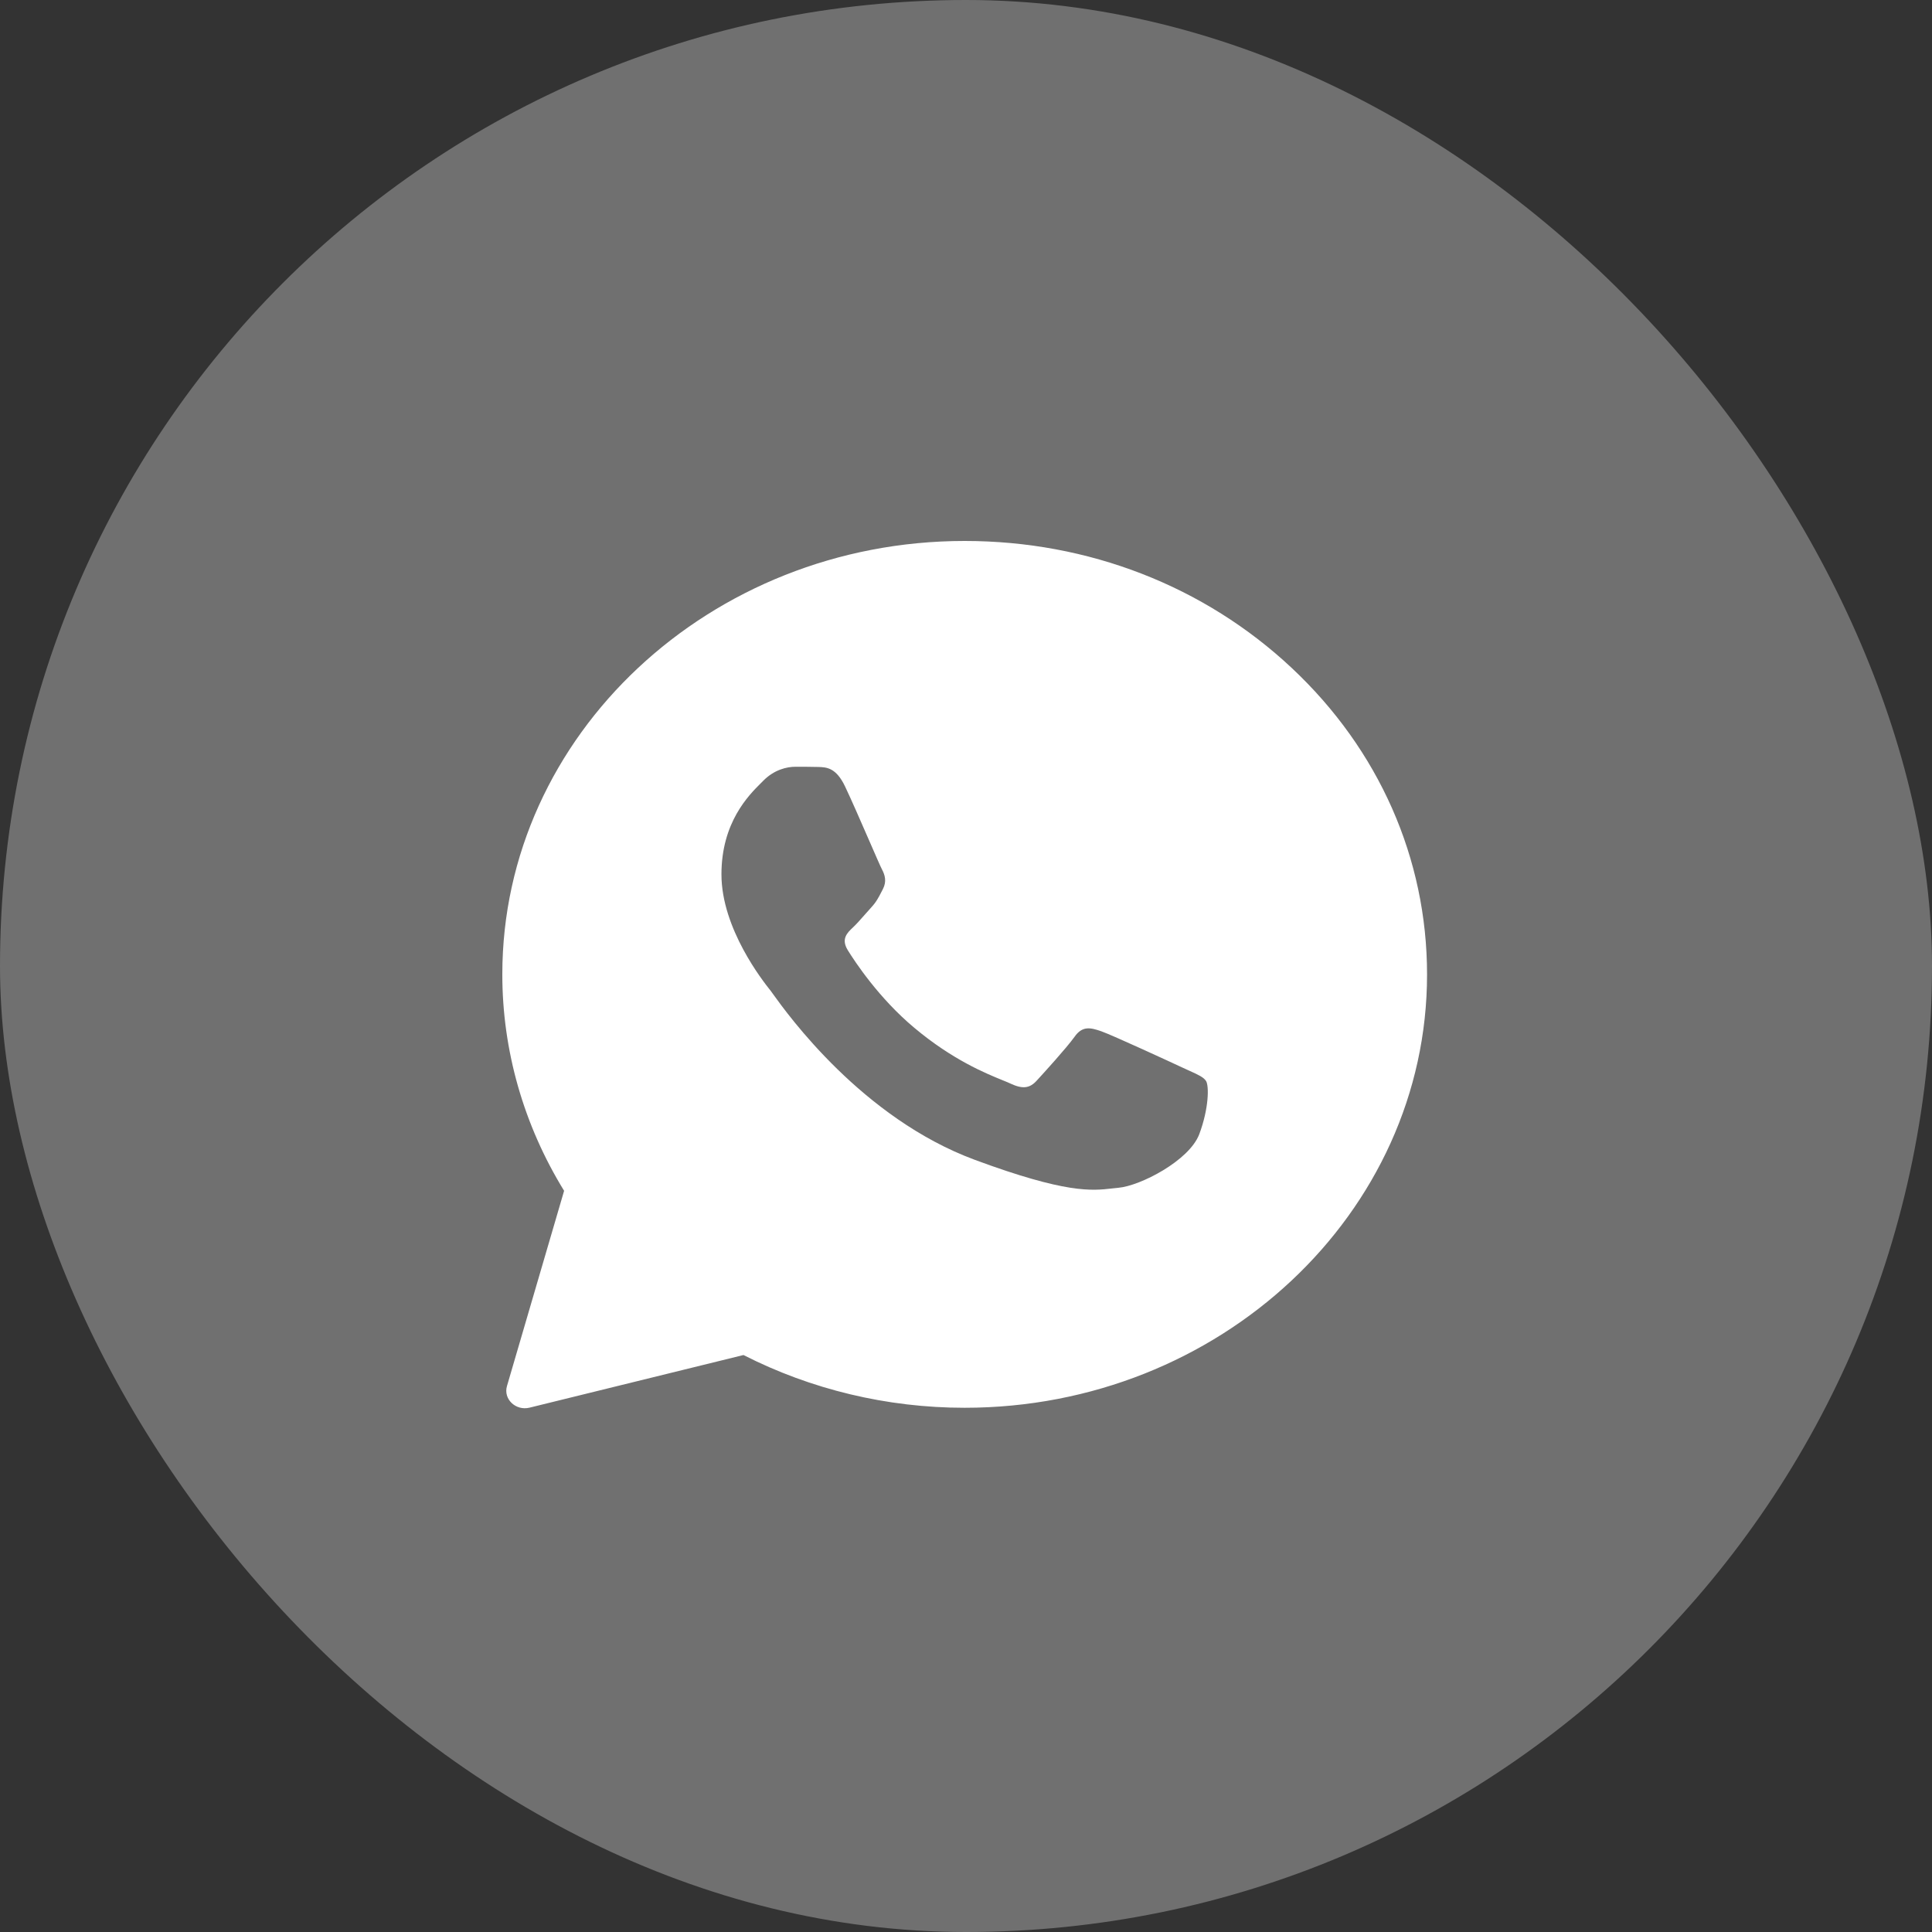
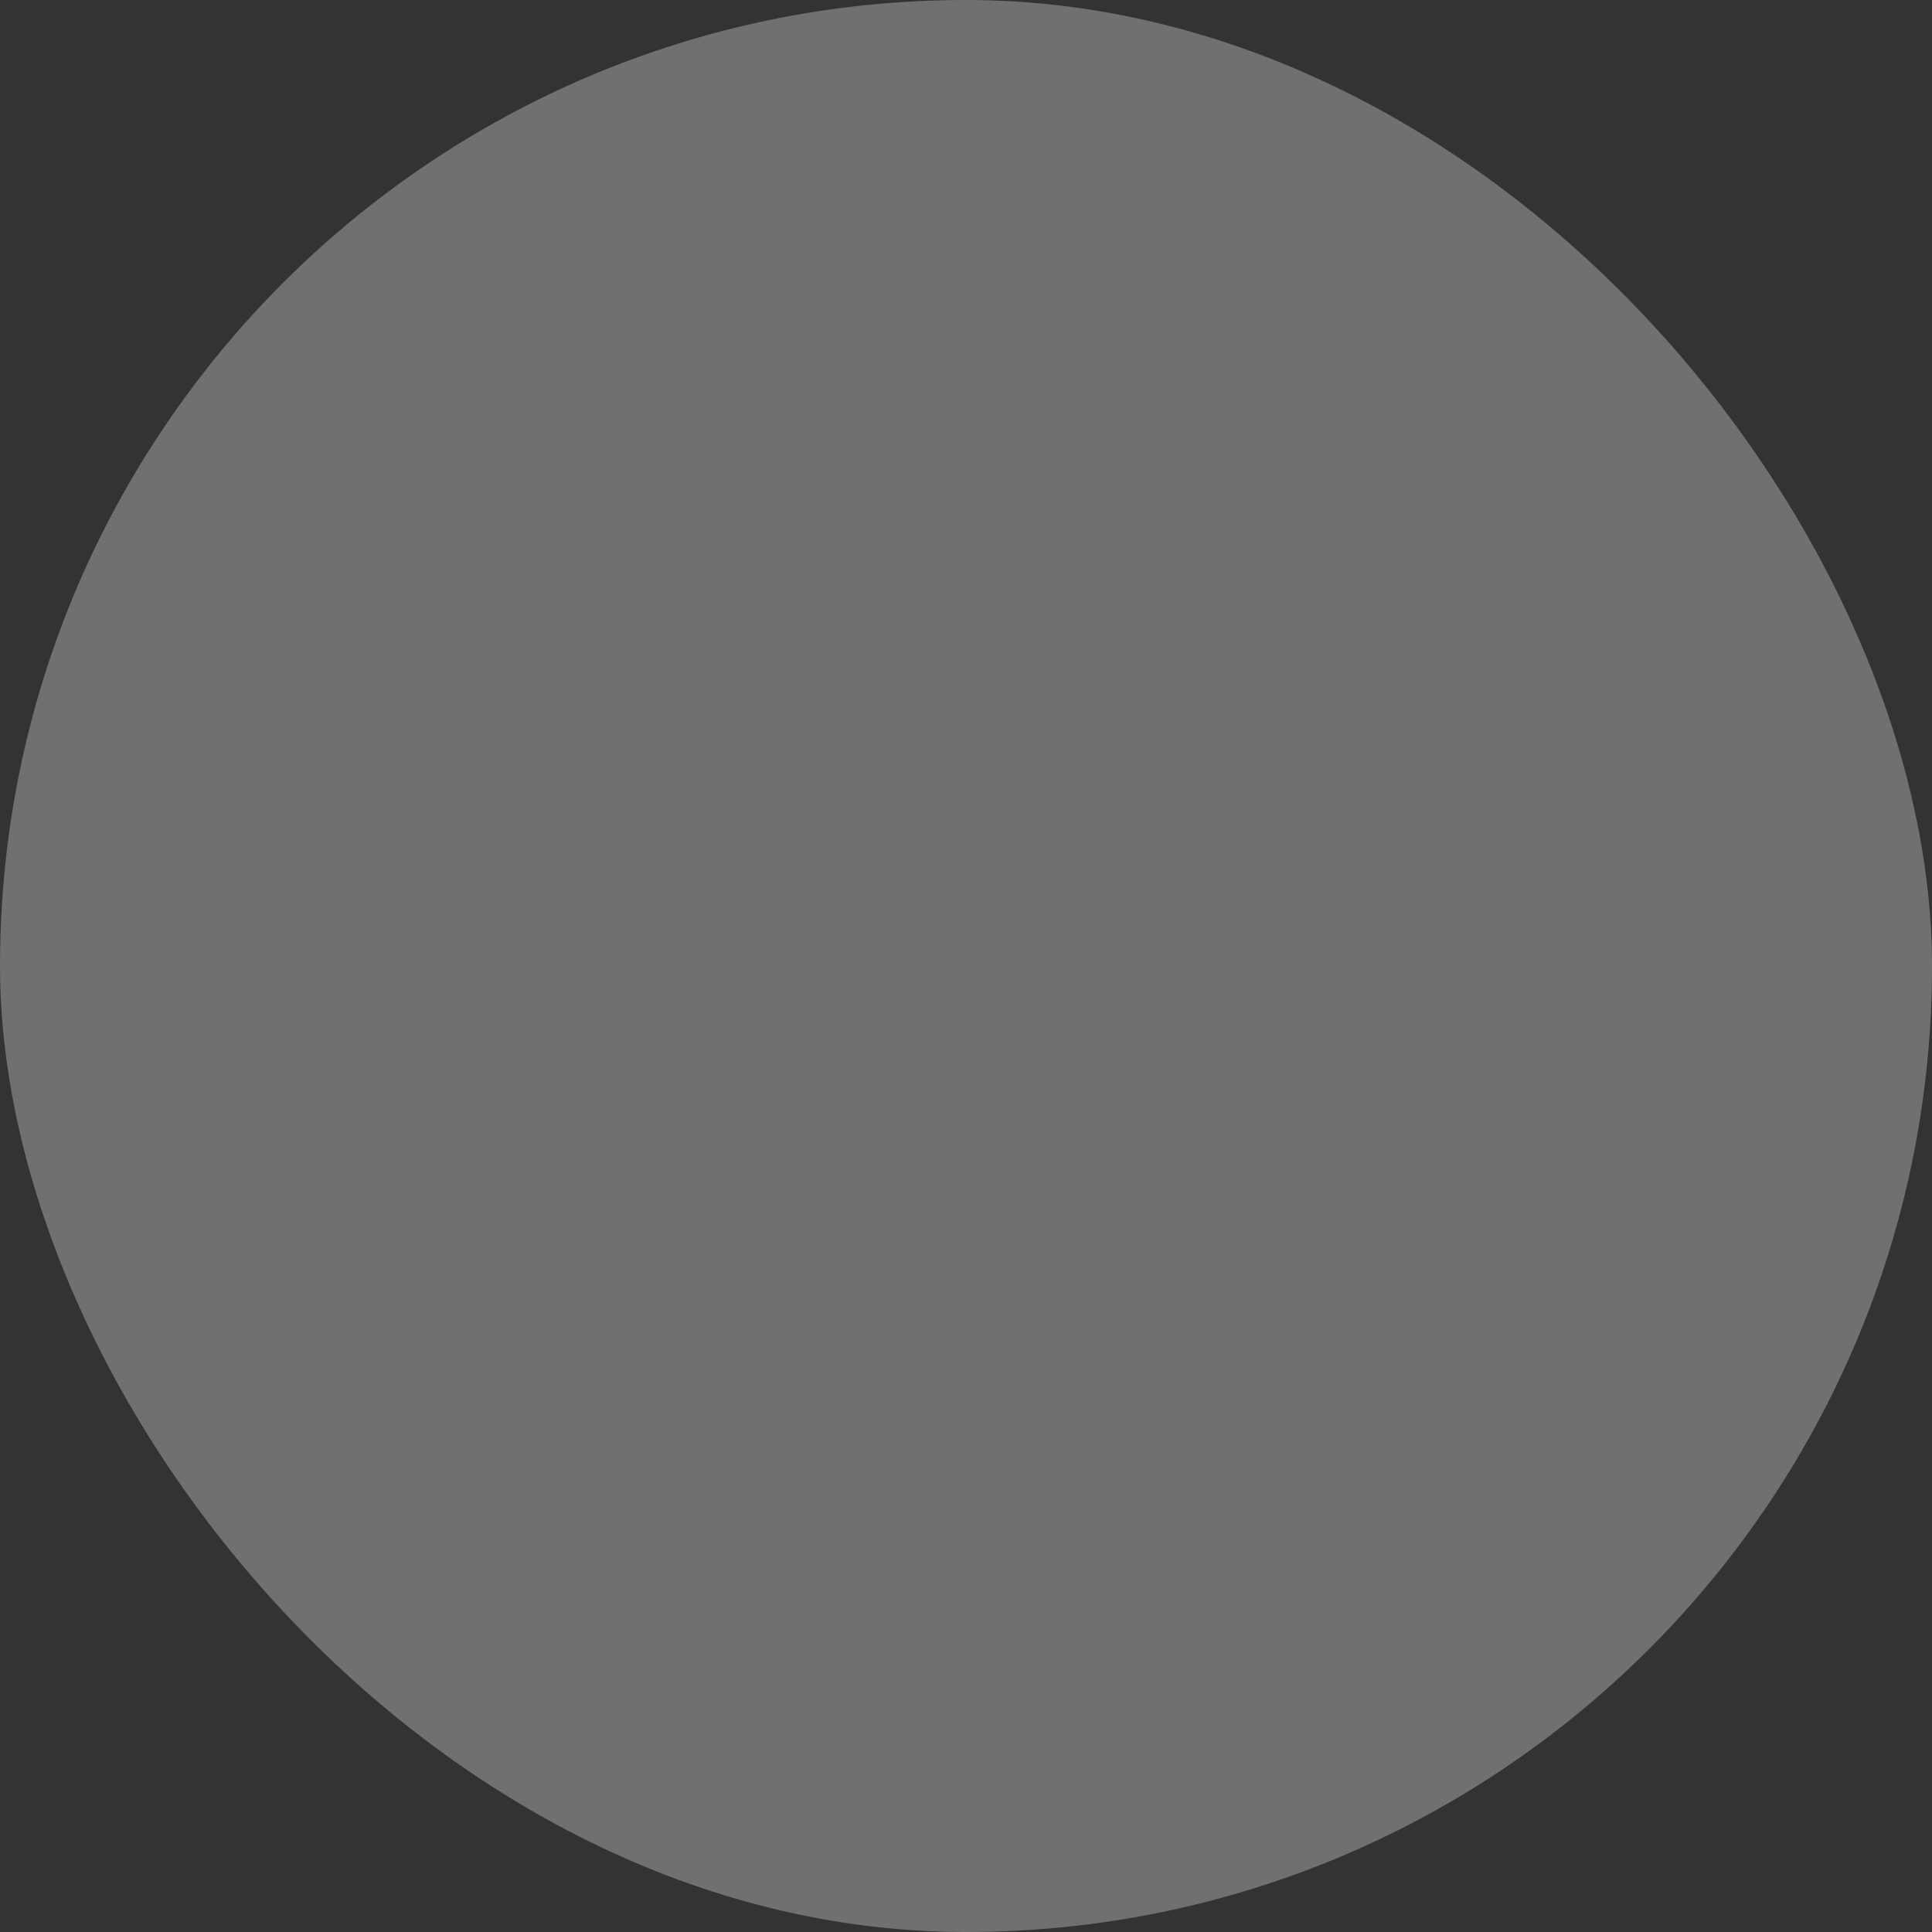
<svg xmlns="http://www.w3.org/2000/svg" width="50" height="50" viewBox="0 0 50 50" fill="none">
  <rect x="0" y="0" width="50" height="50" fill="#333333" stroke="none" />
  <rect width="50" height="50" rx="25" fill="white" fill-opacity="0.3" />
-   <path fill-rule="evenodd" clip-rule="evenodd" d="M13.12 35.872C13.022 36.208 13.347 36.518 13.705 36.43L19.241 35.068C20.989 35.959 22.957 36.433 24.96 36.433H24.966C31.558 36.433 36.932 31.403 36.932 25.219C36.932 22.222 35.689 19.404 33.43 17.287C31.172 15.17 28.17 14 24.966 14C18.374 14 13 19.03 13 25.214C12.999 27.181 13.551 29.114 14.599 30.818L13.12 35.872ZM21.173 19.849C21.393 19.855 21.637 19.866 21.869 20.351C22.023 20.673 22.282 21.267 22.493 21.751C22.657 22.128 22.792 22.438 22.826 22.501C22.903 22.646 22.951 22.813 22.85 23.008C22.838 23.031 22.826 23.053 22.816 23.074C22.735 23.232 22.677 23.345 22.541 23.492C22.485 23.553 22.426 23.619 22.368 23.686C22.266 23.802 22.164 23.918 22.077 23.999C21.922 24.144 21.762 24.3 21.94 24.59C22.119 24.88 22.743 25.832 23.664 26.601C24.654 27.431 25.516 27.781 25.951 27.958C26.036 27.992 26.104 28.02 26.154 28.044C26.464 28.189 26.648 28.166 26.826 27.971C27.005 27.776 27.599 27.125 27.807 26.835C28.009 26.545 28.217 26.59 28.503 26.69C28.788 26.79 30.31 27.492 30.619 27.637C30.68 27.666 30.737 27.691 30.79 27.715C31.005 27.812 31.151 27.878 31.213 27.977C31.29 28.099 31.29 28.679 31.035 29.358C30.773 30.038 29.513 30.69 28.942 30.74C28.888 30.745 28.835 30.751 28.779 30.757C28.256 30.817 27.593 30.892 25.227 30.016C22.313 28.937 20.389 26.259 20 25.718C19.969 25.675 19.948 25.646 19.937 25.631L19.93 25.623C19.753 25.4 18.671 24.036 18.671 22.629C18.671 21.283 19.375 20.582 19.697 20.262C19.717 20.242 19.736 20.223 19.753 20.206C20.038 19.916 20.371 19.844 20.579 19.844C20.787 19.844 20.995 19.844 21.173 19.849Z" fill="white" />
</svg>